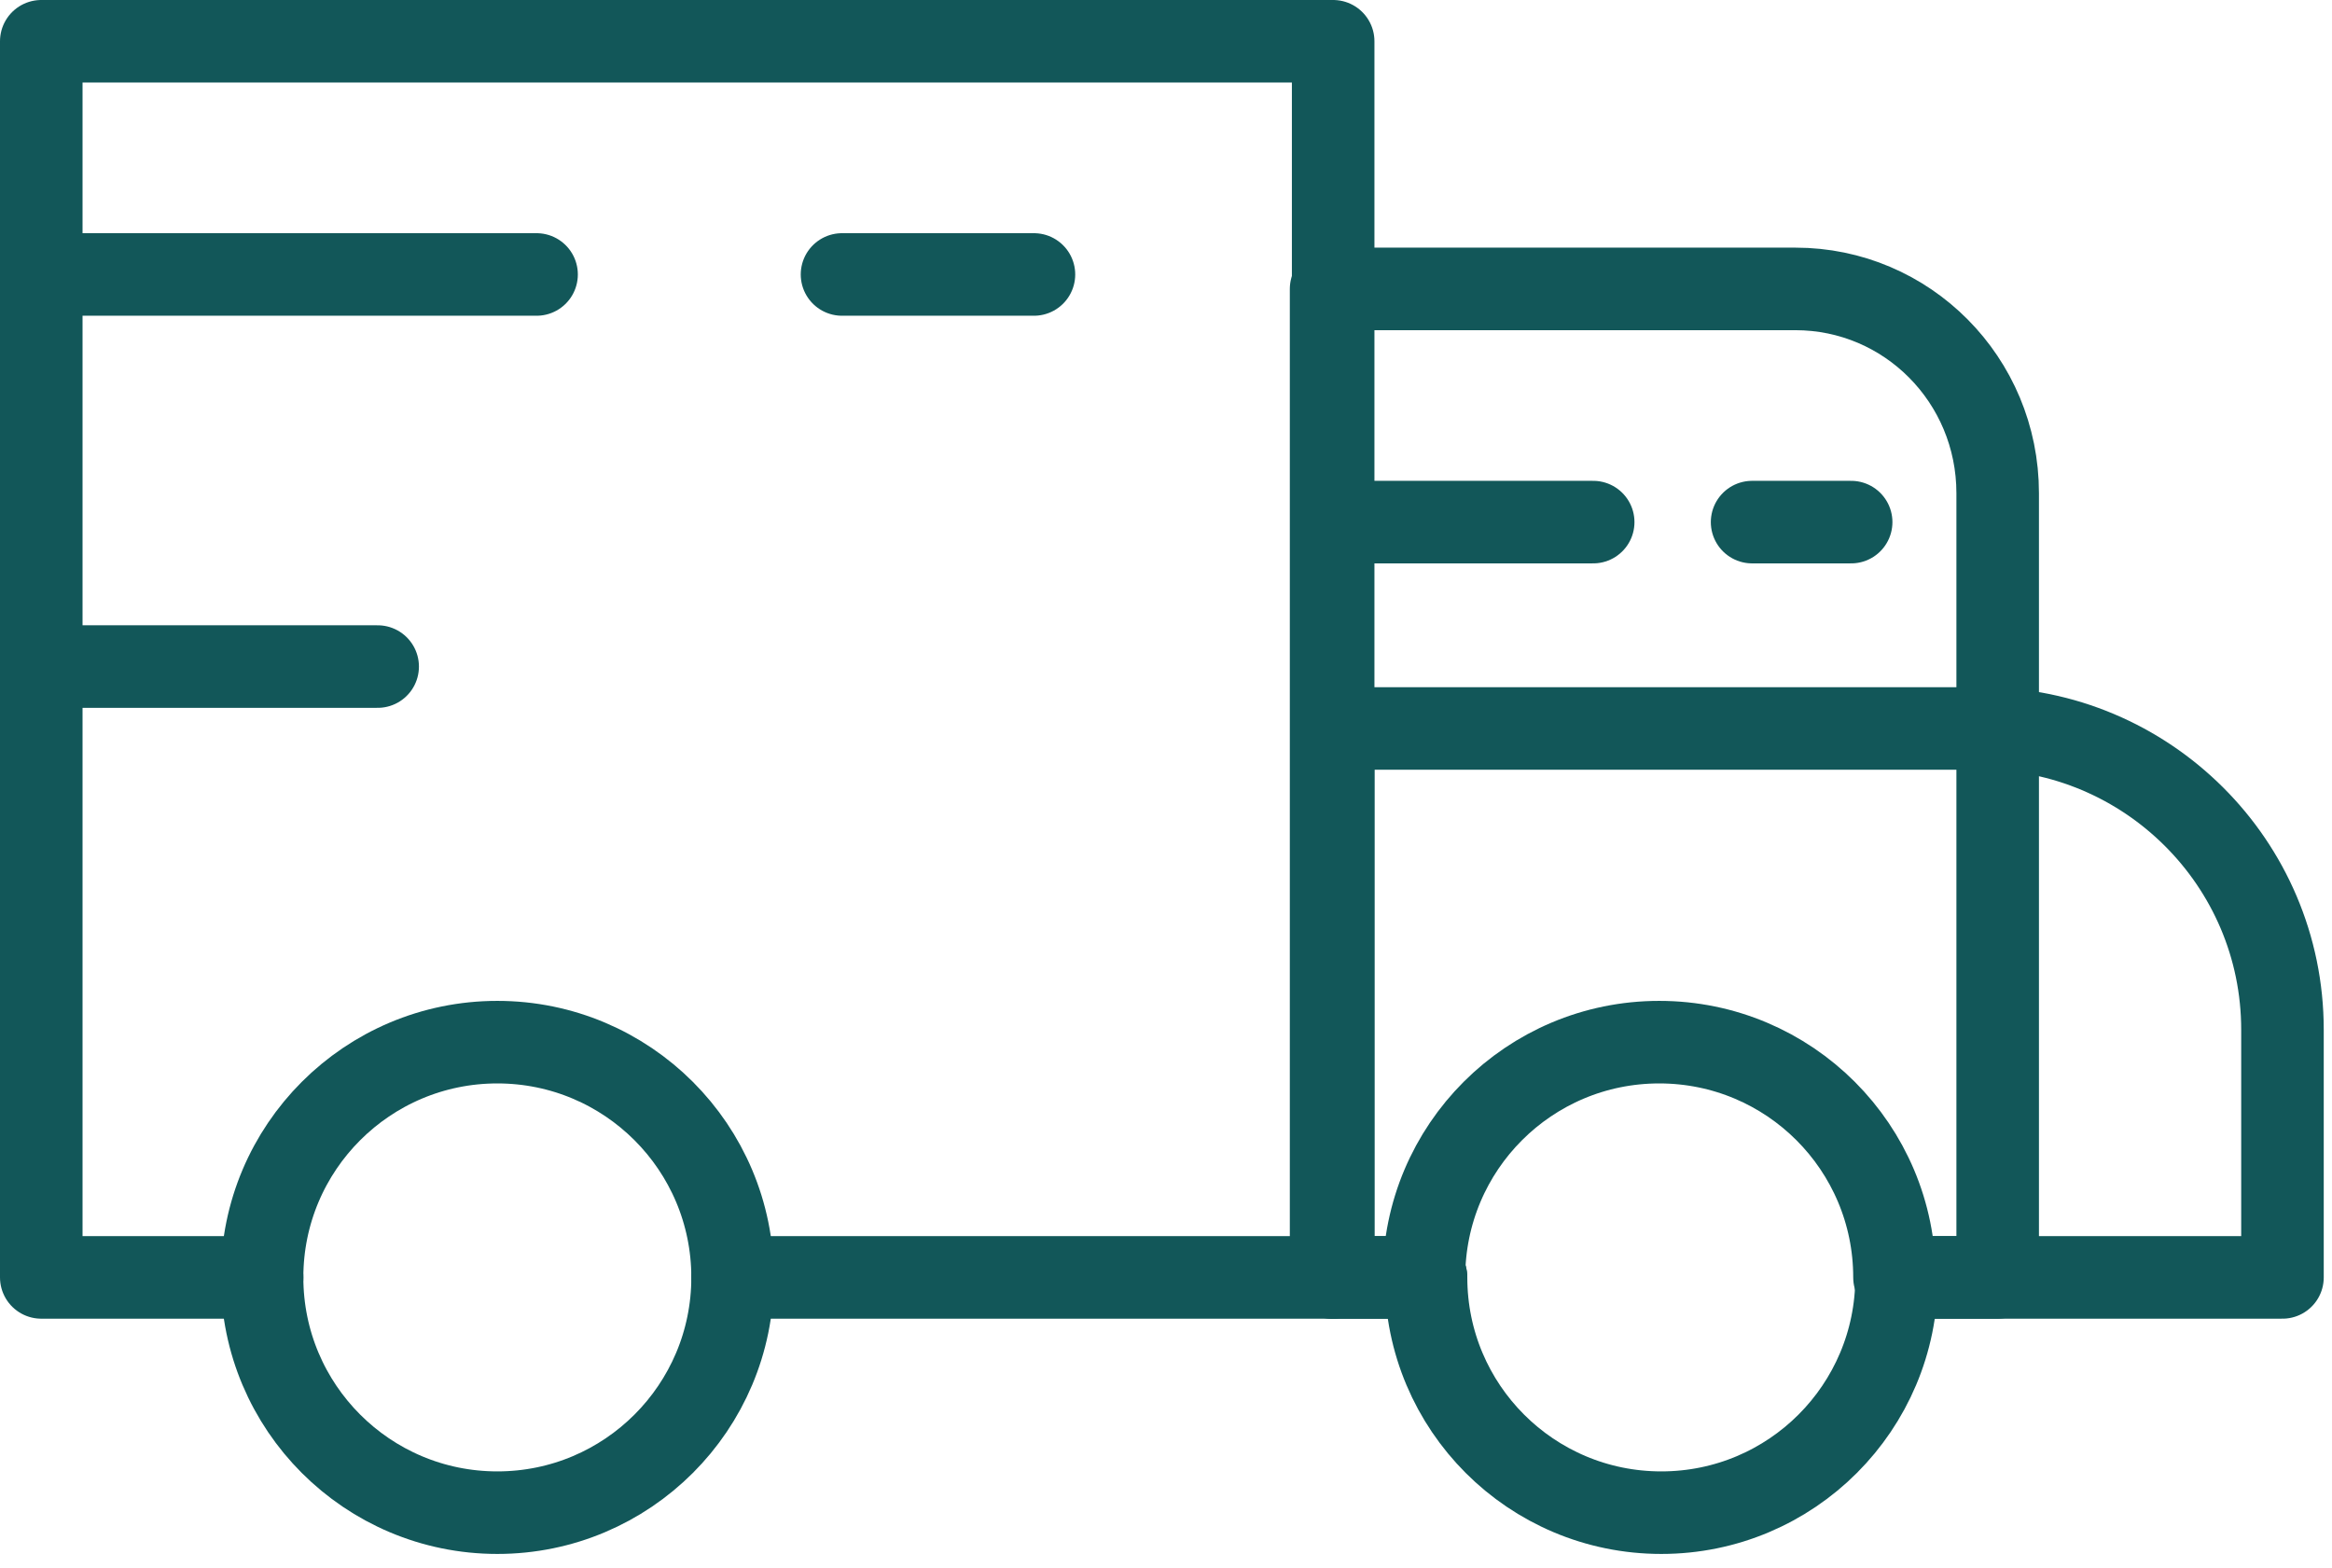
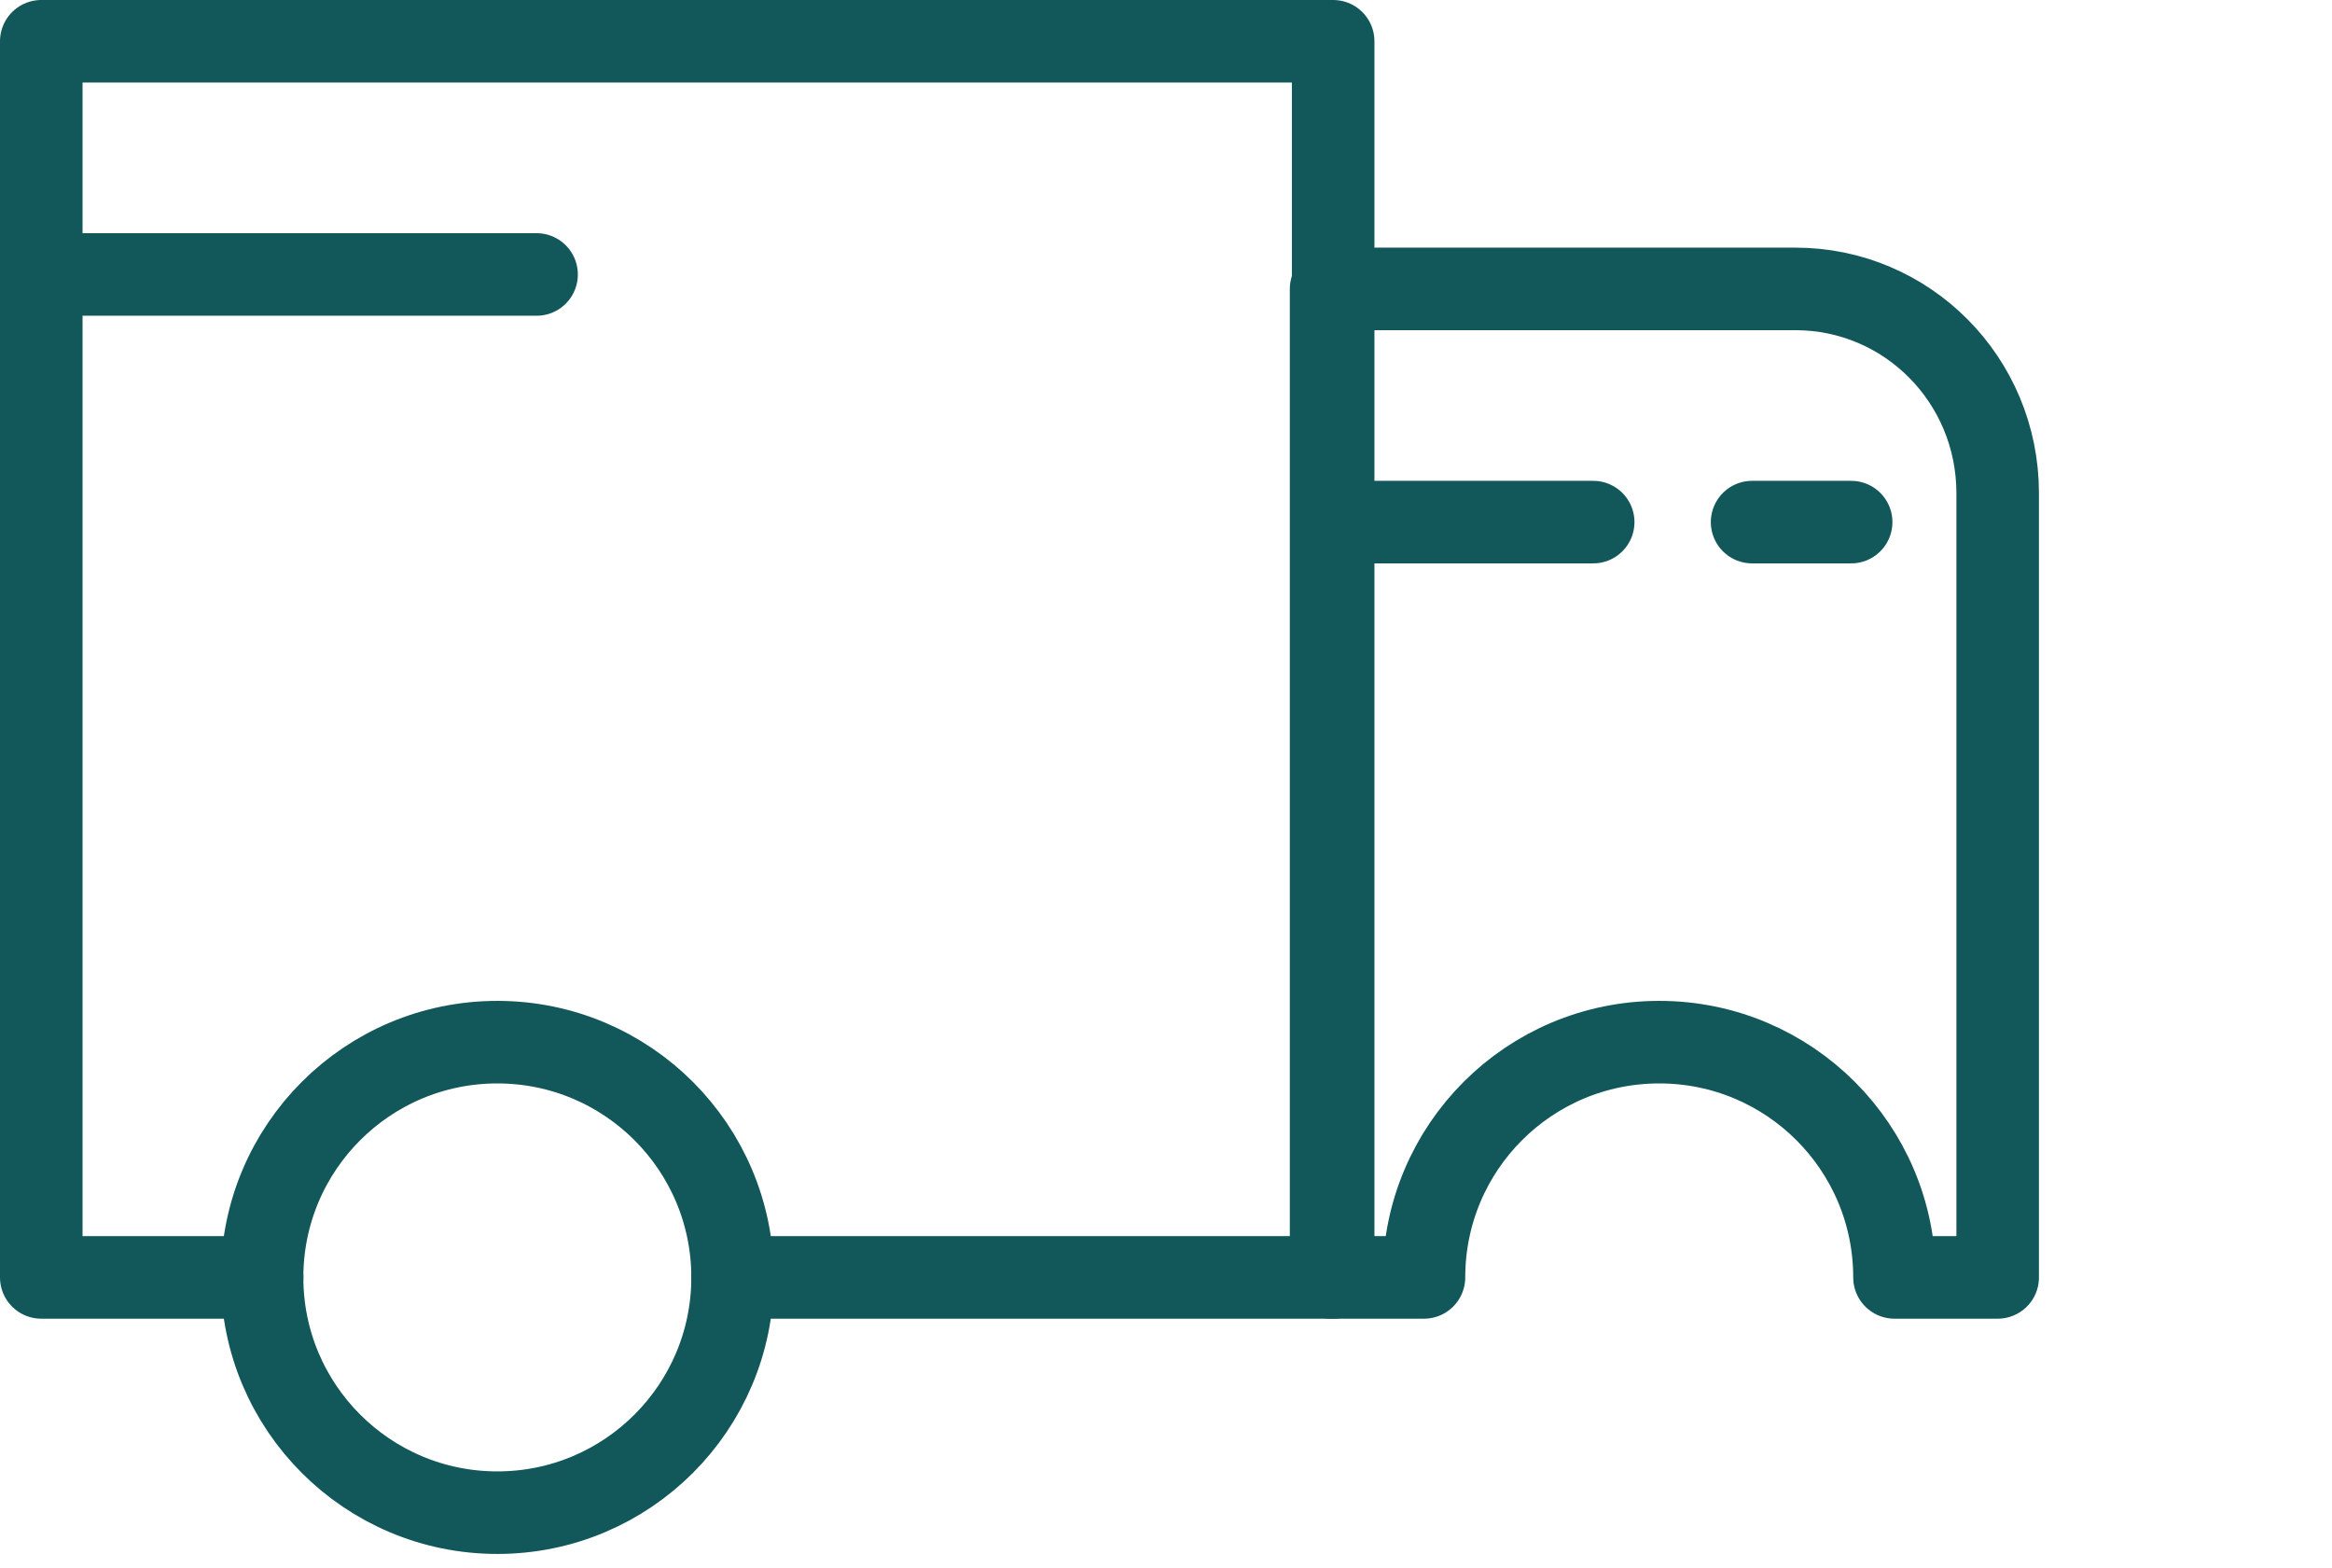
<svg xmlns="http://www.w3.org/2000/svg" width="113" height="76" viewBox="0 0 113 76" fill="none">
-   <path d="M91.9 61.9H110.6V49.9C110.6 41.8 104 35.3 96 35.3H64.6V61.9H69.1" stroke="#125759" stroke-width="4" stroke-miterlimit="10" stroke-linecap="round" stroke-linejoin="round" />
  <path d="M96.8 23.9V61.9H91.8C91.8 55.6 86.7 50.5 80.4 50.5C74.1 50.5 69 55.6 69 61.9H64.5V14H87C92.4 14 96.8 18.4 96.8 23.9Z" stroke="#125759" stroke-width="4" stroke-miterlimit="10" stroke-linecap="round" stroke-linejoin="round" />
  <path d="M24.099 73.3C30.395 73.3 35.499 68.196 35.499 61.9C35.499 55.604 30.395 50.5 24.099 50.5C17.803 50.5 12.699 55.604 12.699 61.9C12.699 68.196 17.803 73.3 24.099 73.3Z" stroke="#125759" stroke-width="4" stroke-miterlimit="10" stroke-linecap="round" stroke-linejoin="round" />
-   <path d="M69.1 61.9C69.1 68.2 74.2 73.3 80.5 73.3C86.8 73.3 91.9 68.2 91.9 61.9" stroke="#125759" stroke-width="4" stroke-miterlimit="10" stroke-linecap="round" stroke-linejoin="round" />
  <path d="M35.5 61.9H64.6V2H2V61.9H12.7" stroke="#125759" stroke-width="4" stroke-miterlimit="10" stroke-linecap="round" stroke-linejoin="round" />
  <path d="M84.9 25.3H89.7" stroke="#125759" stroke-width="4" stroke-miterlimit="10" stroke-linecap="round" stroke-linejoin="round" />
  <path d="M64.6 25.3H77.2" stroke="#125759" stroke-width="4" stroke-miterlimit="10" stroke-linecap="round" stroke-linejoin="round" />
-   <path d="M40.801 13.3H50.101" stroke="#125759" stroke-width="4" stroke-miterlimit="10" stroke-linecap="round" stroke-linejoin="round" />
  <path d="M2 13.3H26" stroke="#125759" stroke-width="4" stroke-miterlimit="10" stroke-linecap="round" stroke-linejoin="round" />
-   <path d="M2 32.3H18.3" stroke="#125759" stroke-width="4" stroke-miterlimit="10" stroke-linecap="round" stroke-linejoin="round" />
</svg>